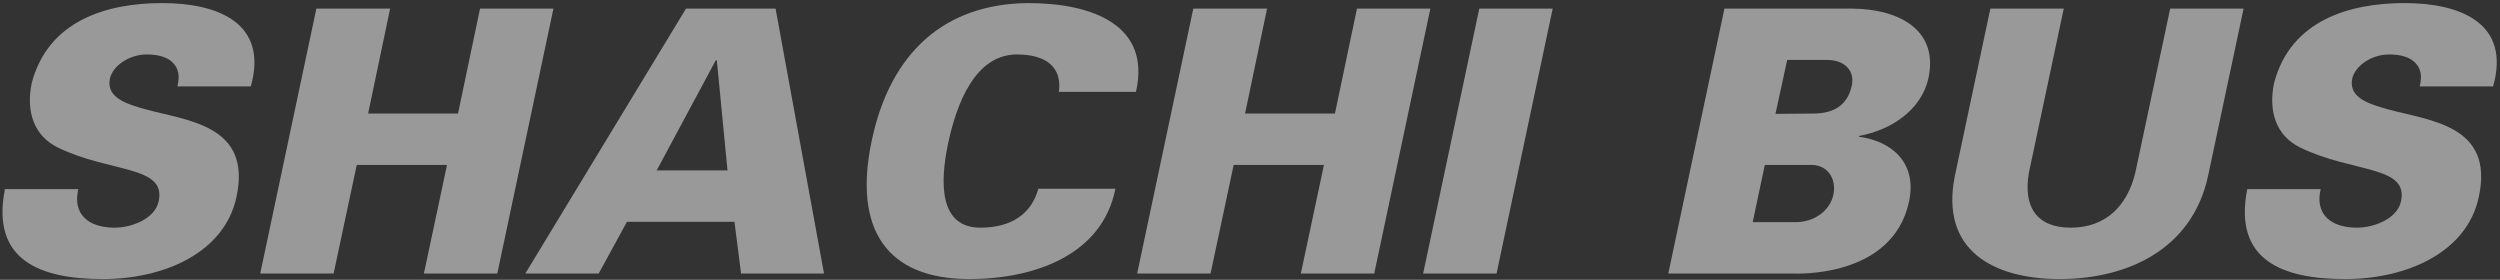
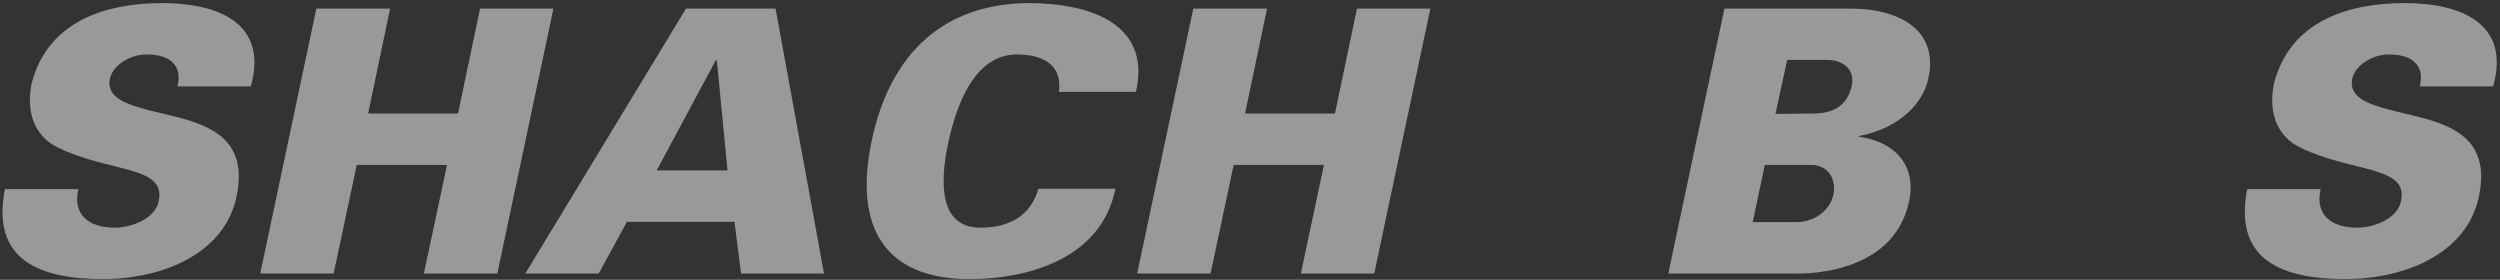
<svg xmlns="http://www.w3.org/2000/svg" width="545" height="61" viewBox="0 0 545 61" fill="none">
  <rect x="0" y="0" width="545" height="61" fill="#333333" stroke="none" />
  <g opacity="0.5">
    <path d="M54.675 18.831C58.594 4.911 47.315 0.671 35.395 0.671C23.314 0.671 10.514 4.431 6.915 18.111C5.635 24.351 7.394 29.631 12.675 32.191C24.035 37.711 36.275 36.031 34.594 43.871C33.794 47.711 28.674 49.631 24.994 49.631C19.235 49.631 15.794 46.671 17.075 41.231H1.075C-2.046 56.911 8.995 60.831 22.434 60.831C35.794 60.831 48.995 55.071 51.554 42.911C54.914 27.311 40.995 26.351 31.875 23.871C27.875 22.751 23.075 21.391 23.954 17.151C24.595 14.271 28.274 11.871 31.954 11.871C34.675 11.871 36.594 12.511 37.715 13.711C38.914 14.911 39.234 16.591 38.675 18.831H54.675Z" fill="white" />
    <path d="M72.729 59.631L77.769 35.951H97.449L92.409 59.631H108.409L120.649 1.871H104.649L99.849 24.751H80.249L85.049 1.871H68.969L56.729 59.631H72.729Z" fill="white" />
    <path d="M130.514 59.631L136.674 48.351H160.115L161.554 59.631H179.634L169.074 1.871H149.554L114.515 59.631H130.514ZM143.154 37.151L156.035 13.151H156.274L158.594 37.151H143.154Z" fill="white" />
    <path d="M247.635 20.031C250.995 5.471 238.115 0.671 224.115 0.671C206.035 0.831 194.115 11.311 190.035 30.671C185.955 50.031 193.315 60.831 211.315 60.831C225.315 60.831 240.275 55.711 243.155 41.151H226.355C224.835 46.671 220.435 49.631 213.715 49.631C204.675 49.631 204.915 39.711 206.675 31.311C208.515 22.671 212.515 11.871 221.715 11.871C228.275 11.871 231.555 14.831 230.835 20.031H247.635Z" fill="white" />
    <path d="M263.901 59.631L268.941 35.951H288.621L283.581 59.631H299.581L311.821 1.871H295.821L291.021 24.751H271.421L276.221 1.871H260.141L247.901 59.631H263.901Z" fill="white" />
-     <path d="M326.246 59.631L338.486 1.871H322.486L310.246 59.631H326.246Z" fill="white" />
+     <path d="M326.246 59.631H322.486L310.246 59.631H326.246Z" fill="white" />
    <path d="M390.808 59.631C391.368 59.631 412.568 60.751 416.168 43.951C417.928 35.711 412.728 30.831 405.208 29.791L405.288 29.631C412.008 28.431 418.888 24.111 420.408 16.991C422.568 6.831 414.488 1.951 403.608 1.871H375.928L363.688 59.631H390.808ZM382.088 48.431L384.728 35.951H395.208C398.728 36.191 400.328 39.231 399.688 42.431C398.888 46.031 395.448 48.431 391.448 48.431H382.088ZM389.608 13.071H398.328C402.088 13.071 404.408 15.391 403.688 18.671C402.728 23.071 399.608 24.751 395.288 24.751L387.048 24.831L389.608 13.071Z" fill="white" />
-     <path d="M473.102 1.871L465.502 37.631C463.742 44.991 458.942 49.631 451.422 49.631C443.902 49.631 441.022 44.991 442.302 37.631L449.902 1.871H433.902L426.142 38.431C422.942 54.511 434.462 60.831 449.022 60.831C463.582 60.831 477.822 54.511 481.342 38.431L489.102 1.871H473.102Z" fill="white" />
    <path d="M543.503 18.831C547.423 4.911 536.143 0.671 524.223 0.671C512.143 0.671 499.343 4.431 495.743 18.111C494.463 24.351 496.223 29.631 501.503 32.191C512.863 37.711 525.103 36.031 523.423 43.871C522.623 47.711 517.503 49.631 513.823 49.631C508.063 49.631 504.623 46.671 505.903 41.231H489.903C486.783 56.911 497.823 60.831 511.263 60.831C524.623 60.831 537.823 55.071 540.383 42.911C543.743 27.311 529.823 26.351 520.703 23.871C516.703 22.751 511.903 21.391 512.783 17.151C513.423 14.271 517.103 11.871 520.783 11.871C523.503 11.871 525.423 12.511 526.543 13.711C527.743 14.911 528.063 16.591 527.503 18.831H543.503Z" fill="white" />
  </g>
</svg>